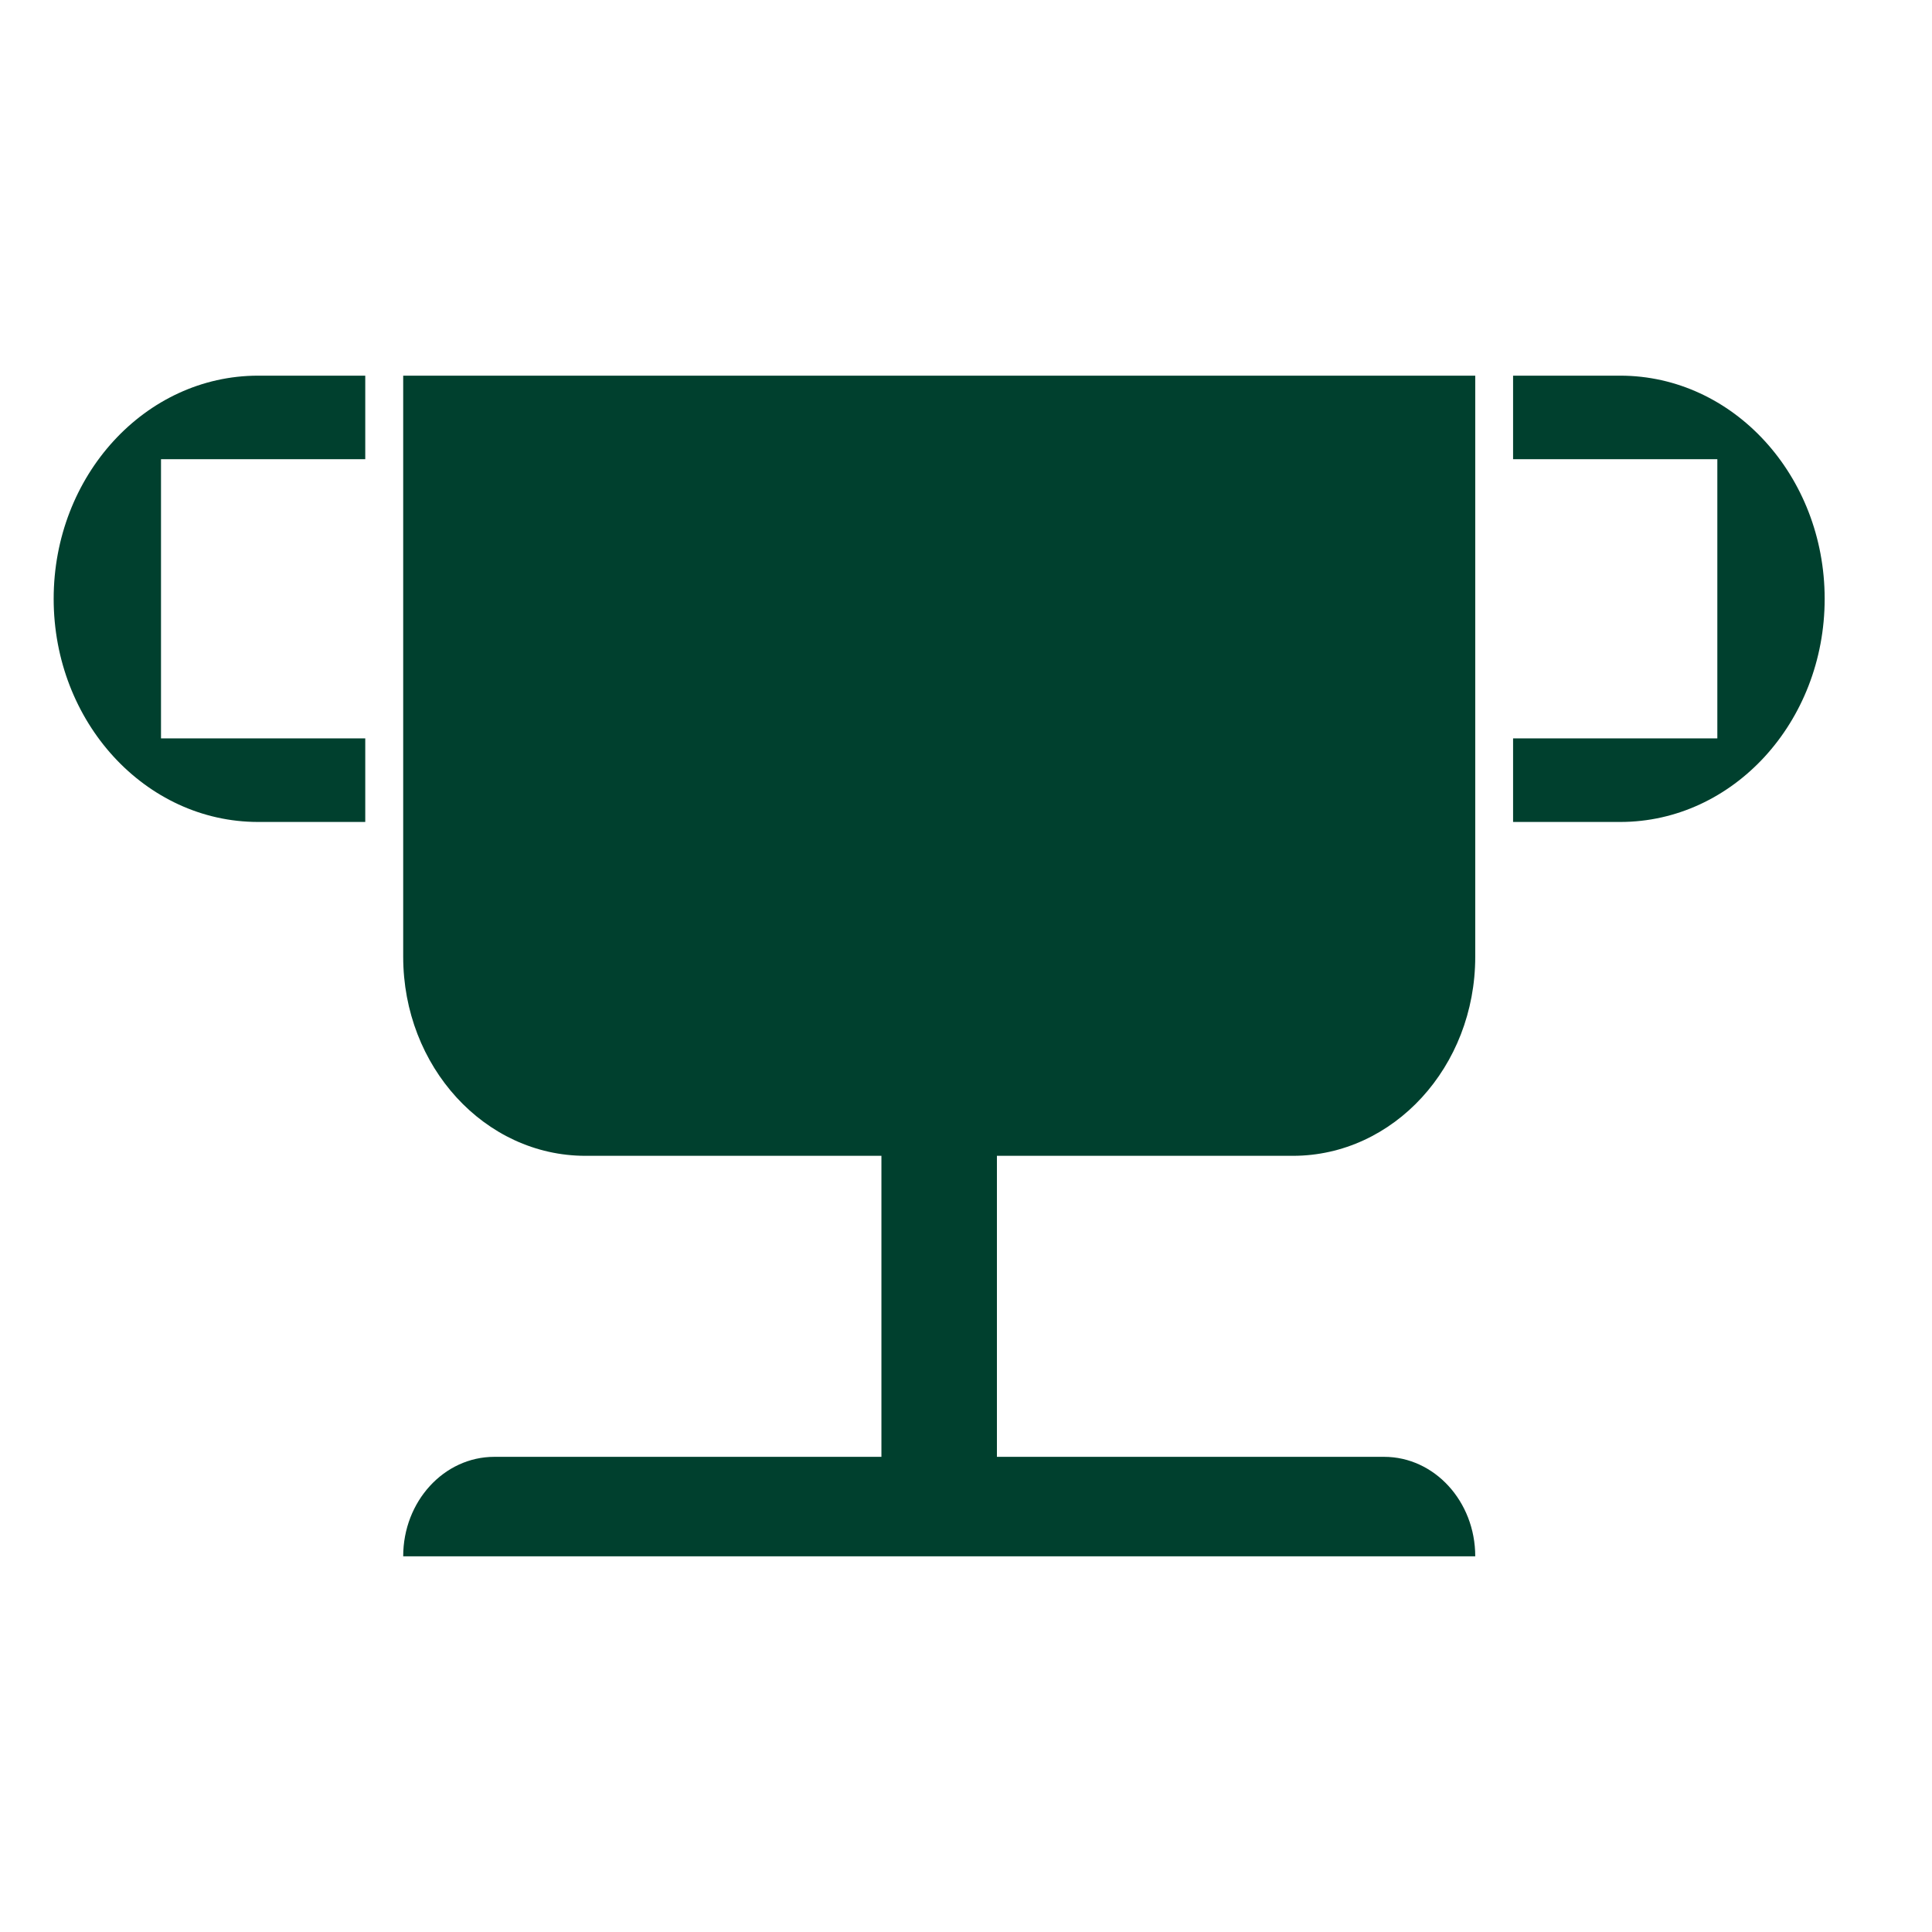
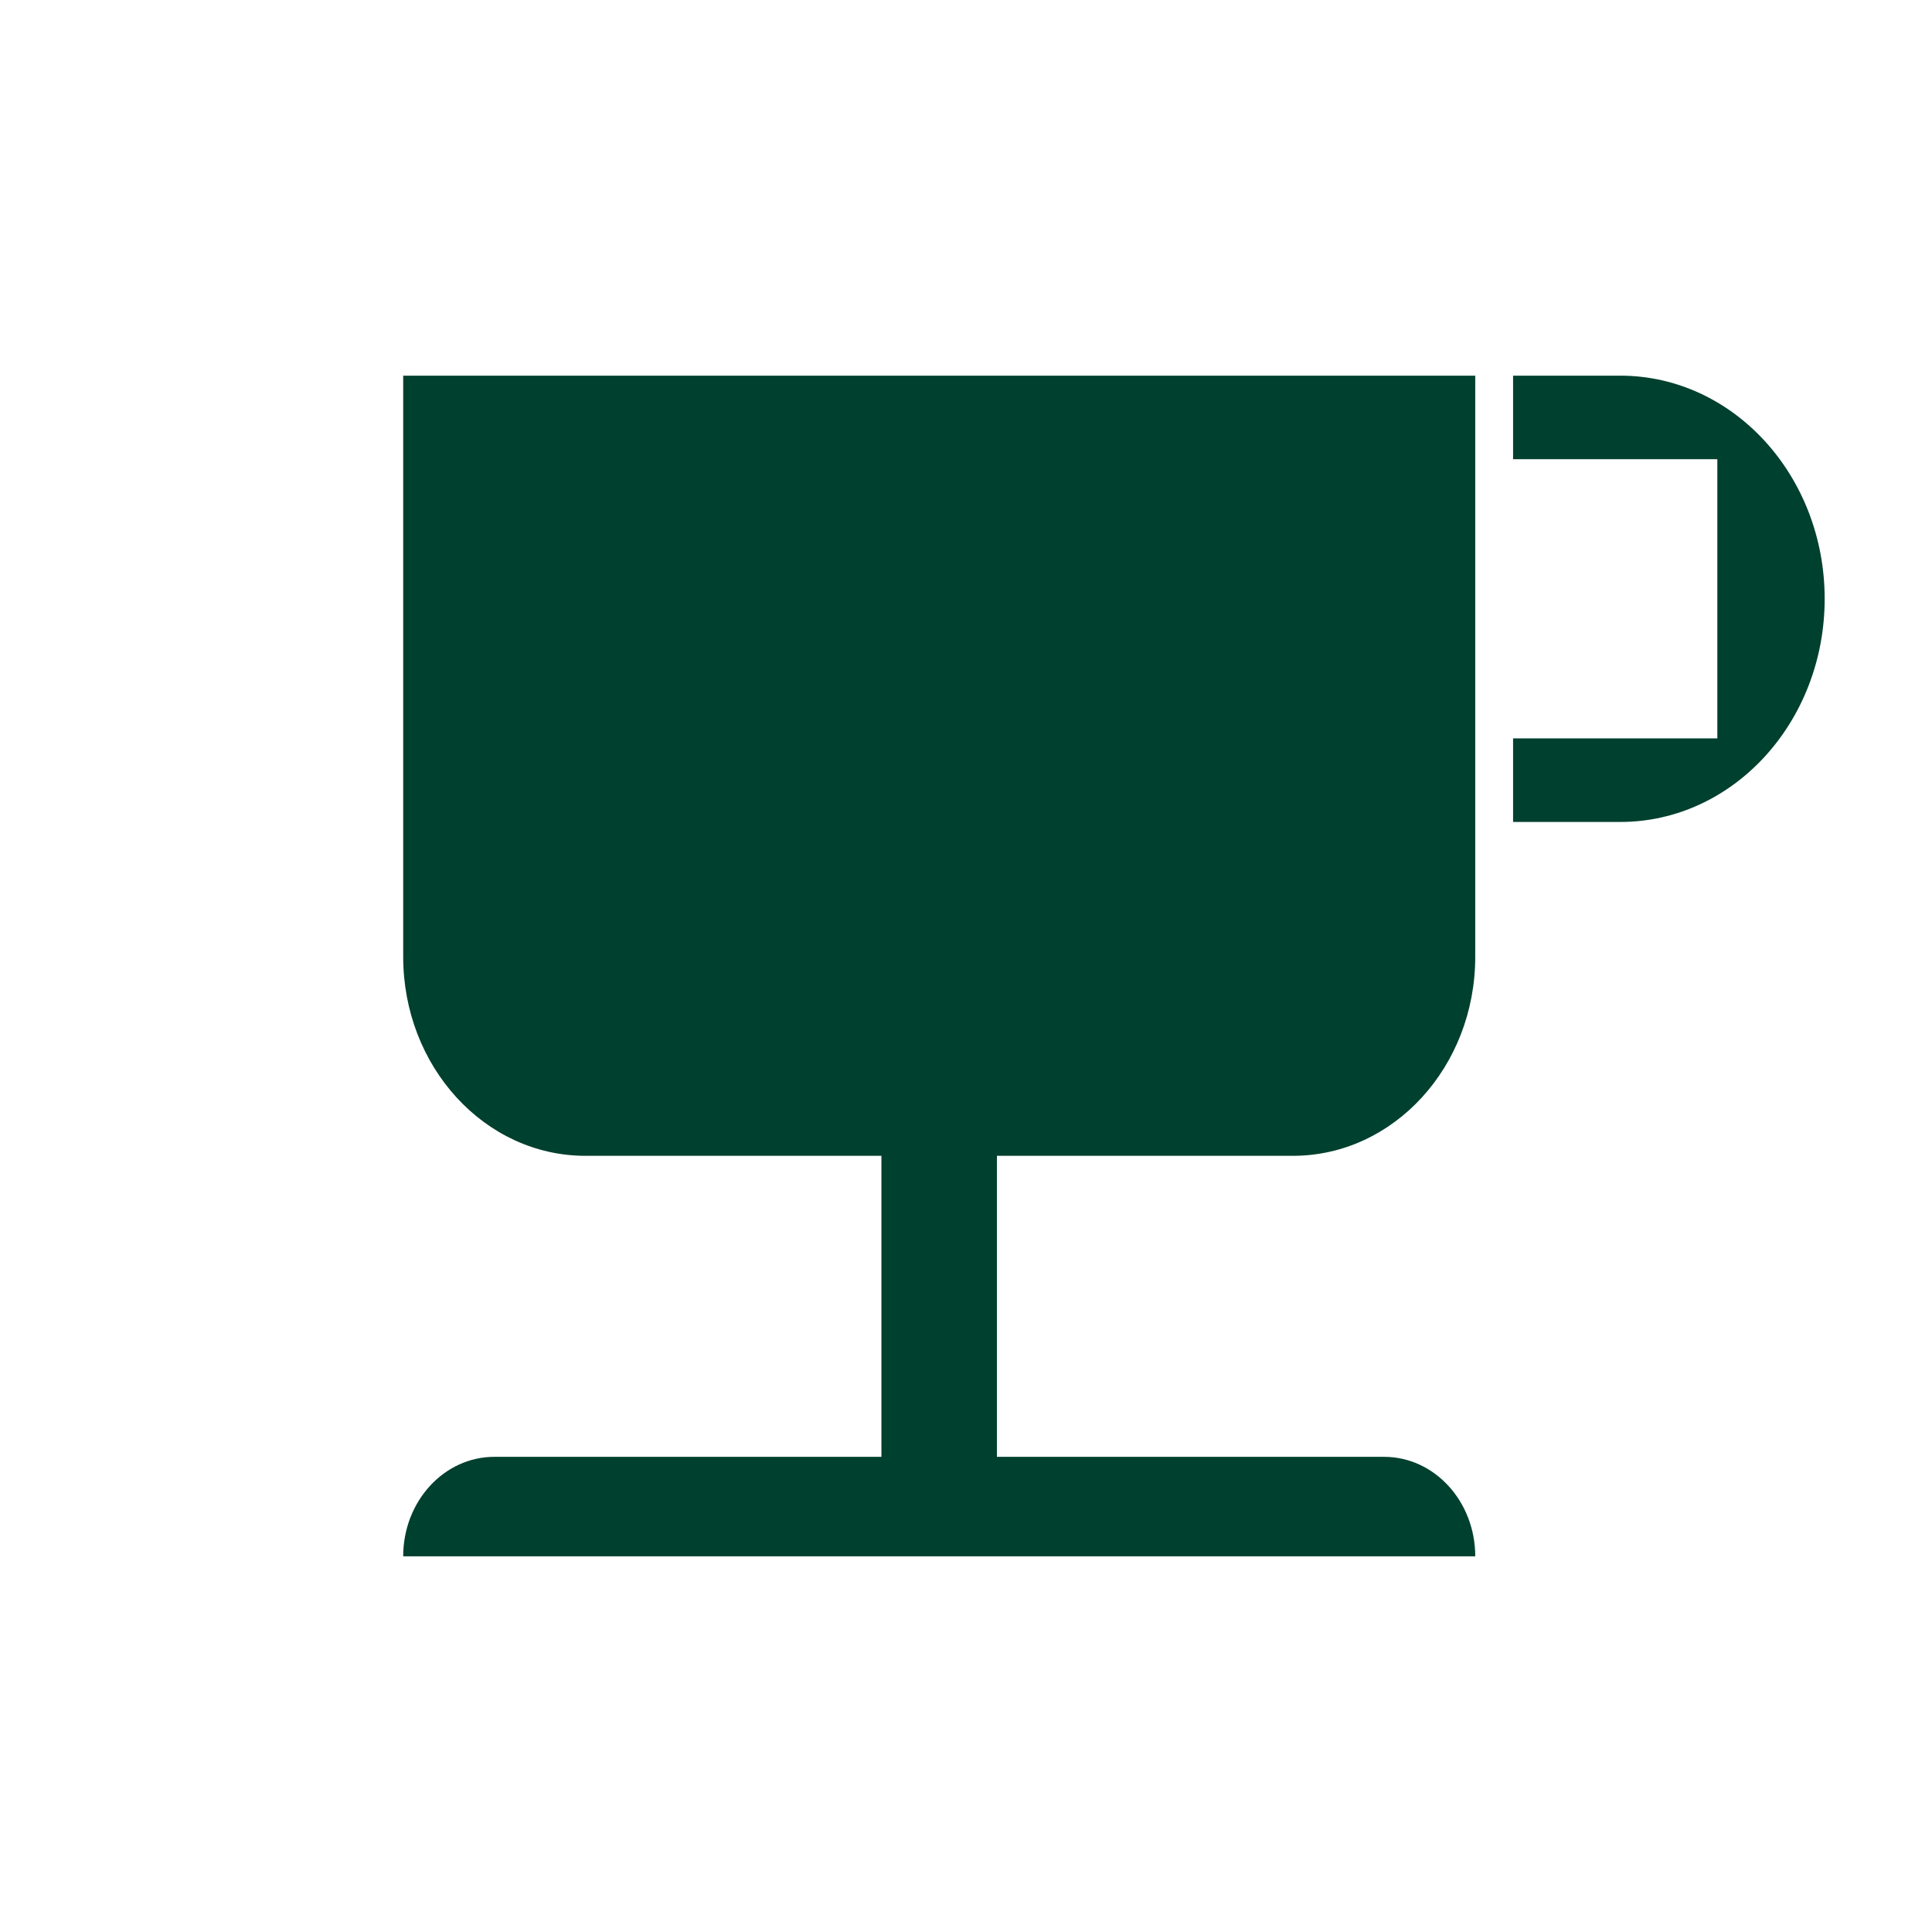
<svg xmlns="http://www.w3.org/2000/svg" width="36" height="36" viewBox="0 0 36 36" fill="none">
  <path d="M9.211 27.146C8.272 27.146 7.513 27.977 7.513 29H27.489C27.489 27.976 26.728 27.146 25.791 27.146H18.576V21.537H24.091C25.967 21.537 27.489 19.877 27.489 17.828V7H7.513V17.828C7.513 19.875 9.033 21.537 10.909 21.537H16.424V27.146H9.209H9.211Z" fill="#00402E" />
  <path d="M30.191 7H28.194V8.556H32V13.759H28.194V15.316H30.191C32.294 15.316 34 13.454 34 11.158C34 8.862 32.294 7 30.191 7Z" fill="#00402E" />
-   <path d="M3 13.759V8.556H6.806V7H4.809C2.706 7 1 8.862 1 11.158C1 13.454 2.706 15.316 4.809 15.316H6.806V13.759H3Z" fill="#00402E" />
</svg>